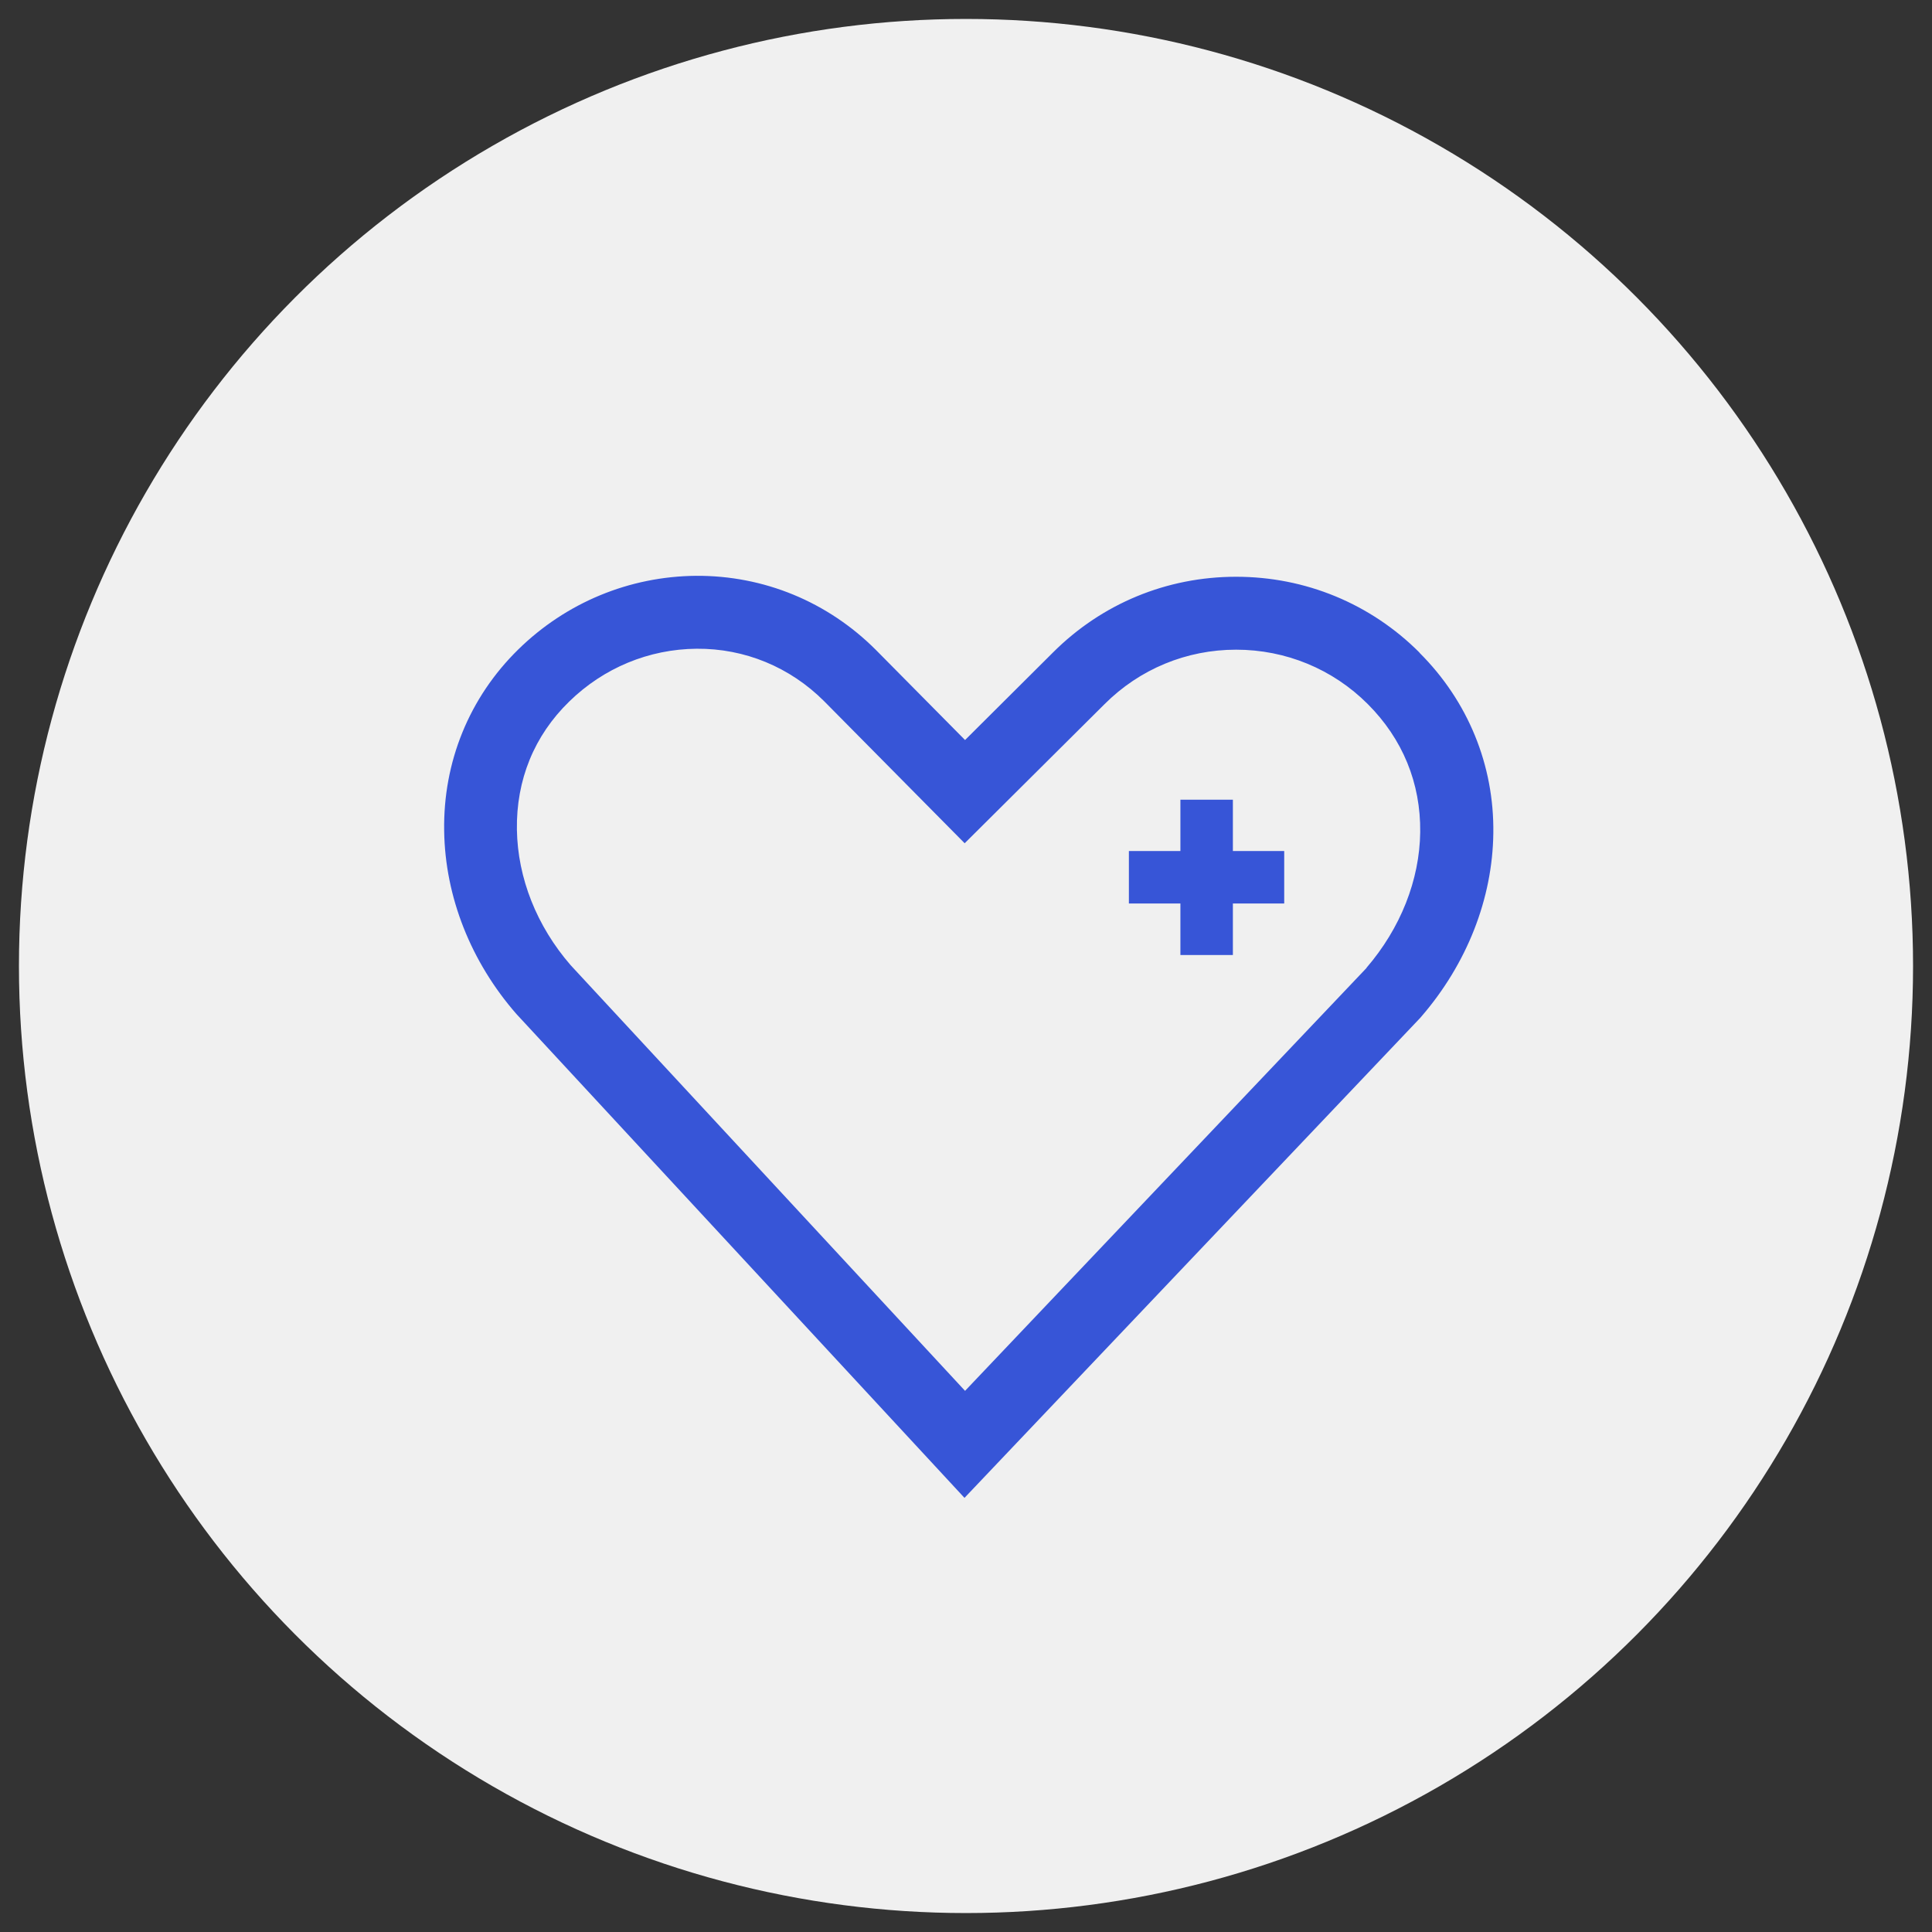
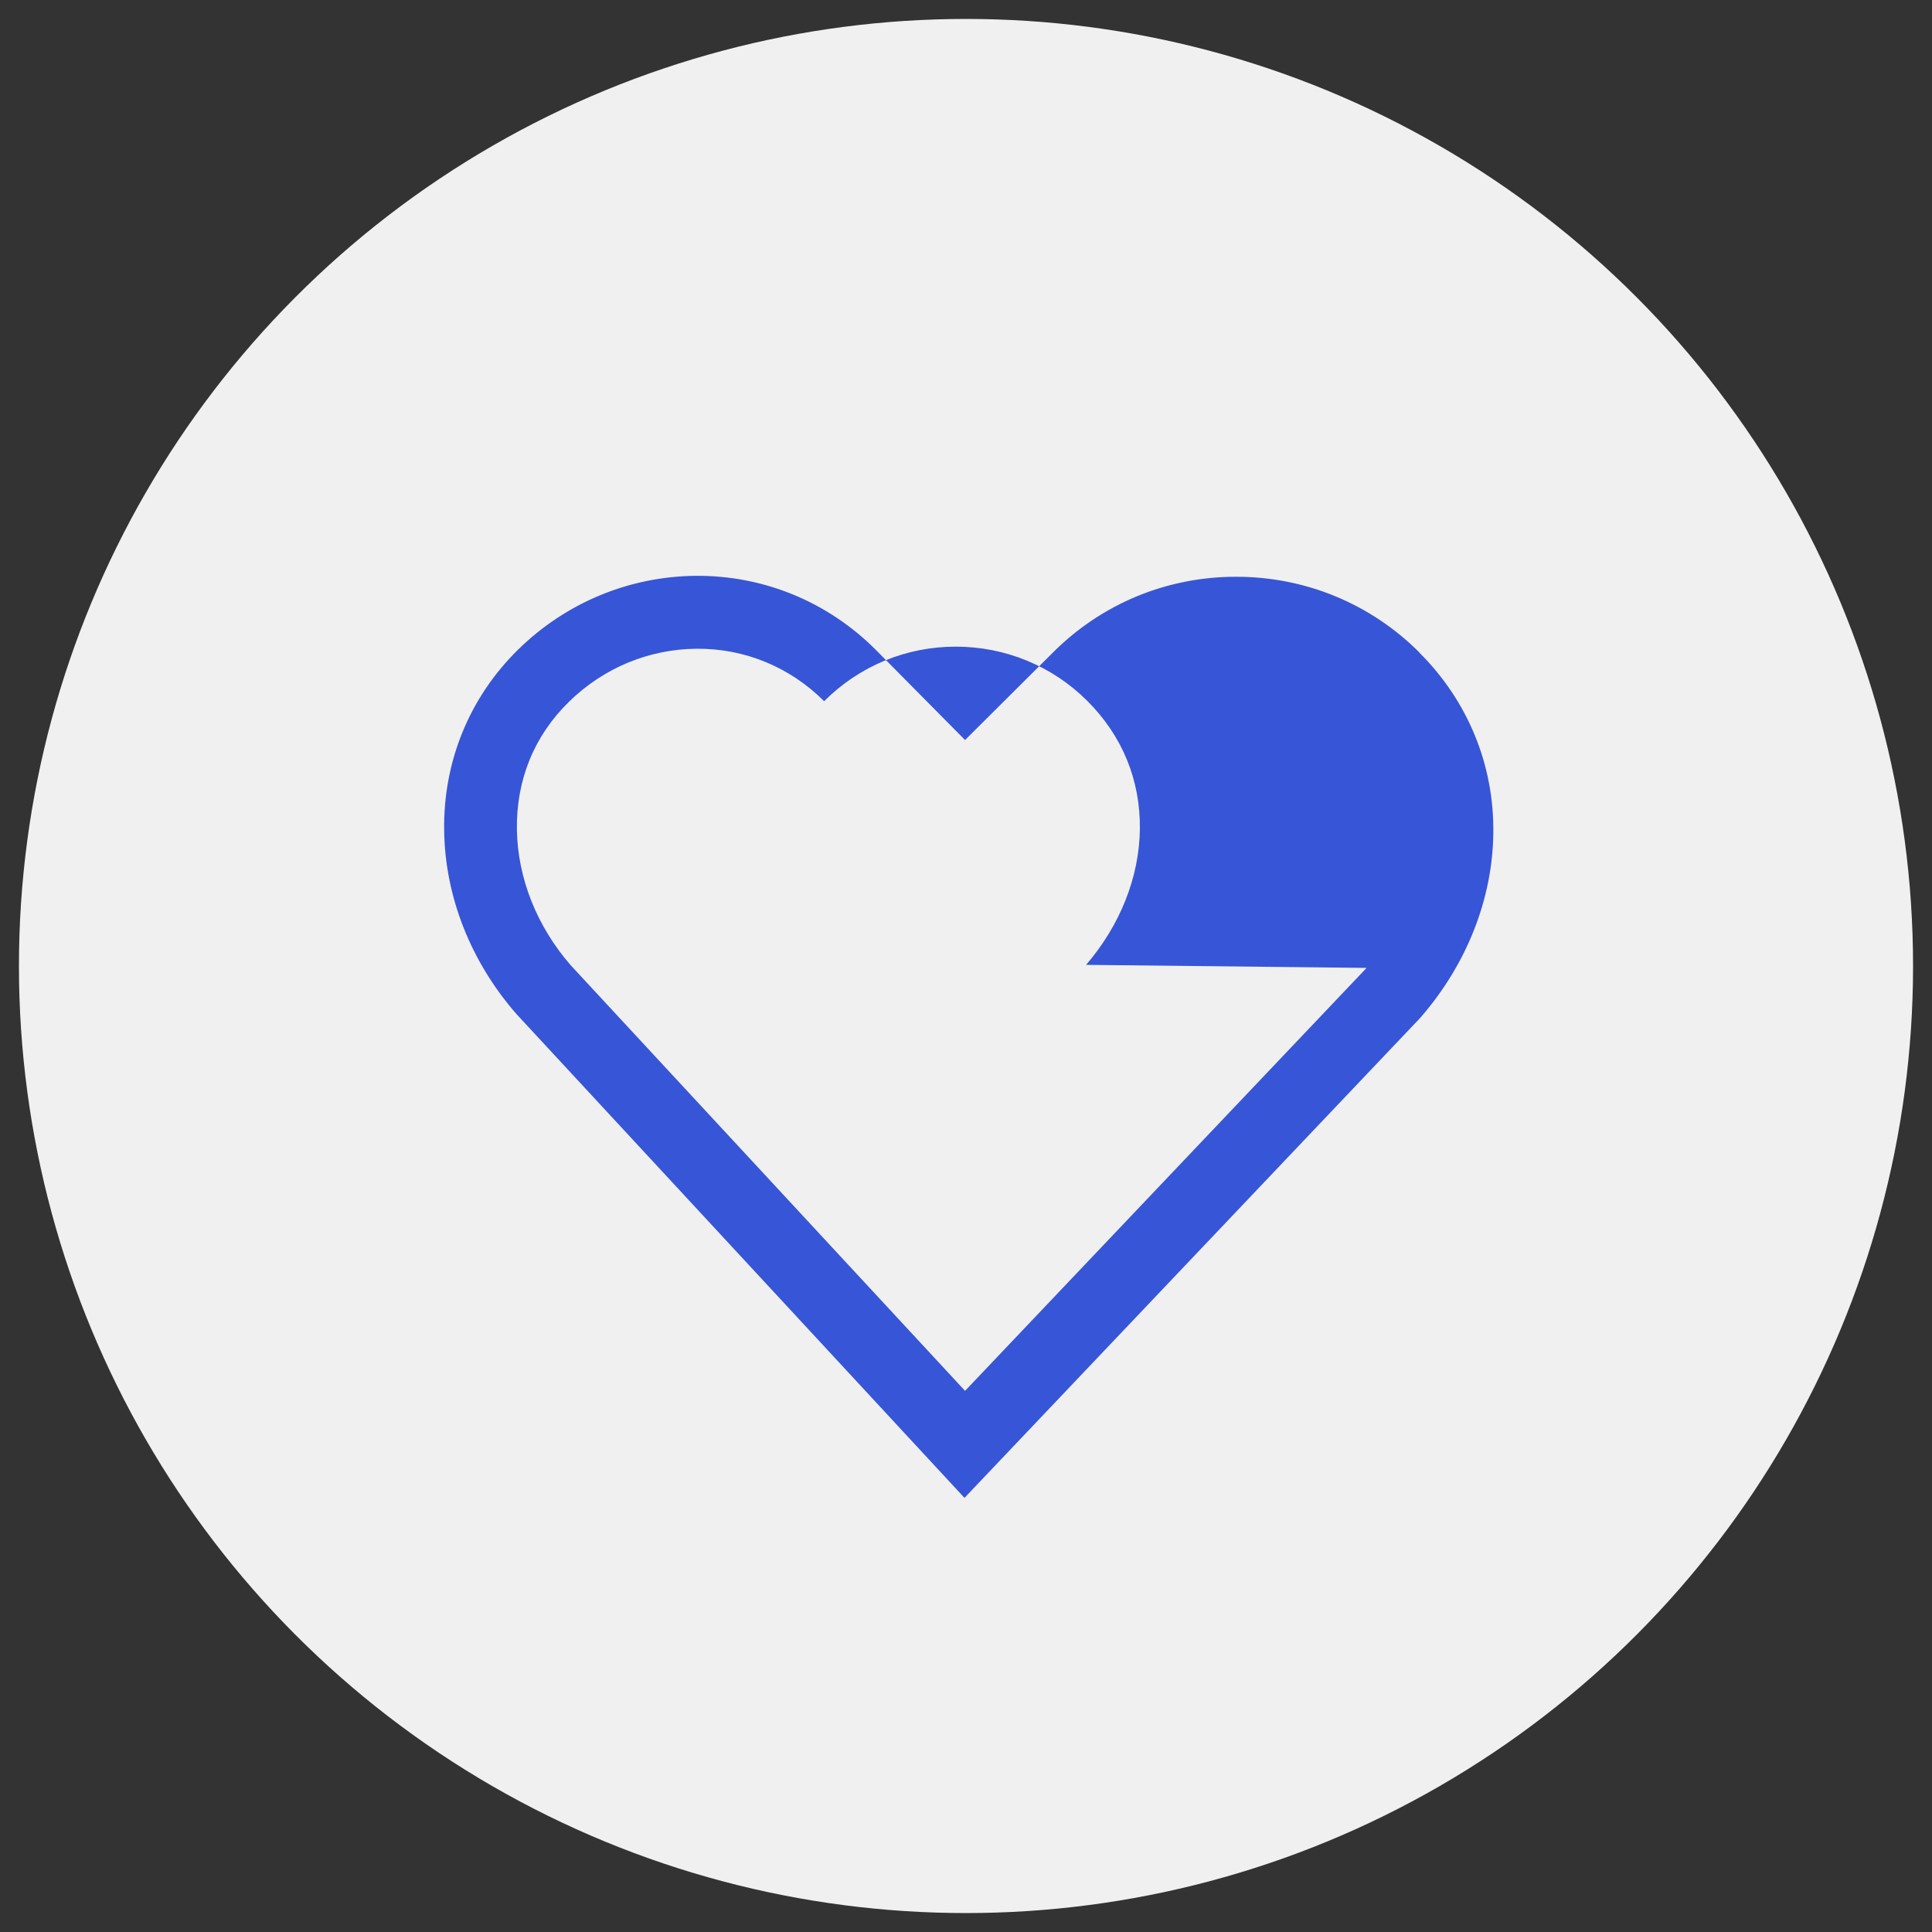
<svg xmlns="http://www.w3.org/2000/svg" viewBox="0 0 102 102">
  <rect x="0" y="0" width="102" height="102" fill="#333333" stroke="none" />
  <defs>
    <style>.cls-1{fill:#3755d7;}.cls-1,.cls-2{stroke-width:0px;}.cls-2{fill:#f0f0f0;}</style>
  </defs>
  <g id="Website_bg">
    <circle class="cls-2" cx="51" cy="51" r="50" />
  </g>
  <g id="Ikoner_Logo_blå">
-     <polygon class="cls-1" points="65.09 42.22 62.32 42.22 62.32 44.93 59.6 44.93 59.6 47.7 62.32 47.7 62.32 50.42 65.09 50.42 65.09 47.7 67.8 47.7 67.8 44.93 65.09 44.93 65.09 42.22" />
-     <path class="cls-1" d="M74.94,34.45c-2.58-2.58-6.02-4-9.68-4s-7.09,1.42-9.67,4l-4.64,4.62-4.71-4.76c-2.54-2.54-5.91-3.93-9.49-3.91-3.52.03-6.86,1.41-9.39,3.89-2.58,2.53-3.97,5.93-3.91,9.58.05,3.48,1.41,6.91,3.81,9.66l23.66,25.55,24.06-25.34.06-.07c2.41-2.79,3.76-6.23,3.8-9.68.05-3.59-1.34-6.98-3.9-9.53ZM72.15,51.1l-21.2,22.33-20.82-22.47c-1.79-2.06-2.8-4.6-2.84-7.16-.04-2.62.91-4.96,2.76-6.76,1.82-1.78,4.21-2.77,6.73-2.79,2.54-.02,4.93.97,6.73,2.77l7.42,7.5,7.38-7.34h0c1.86-1.86,4.33-2.88,6.95-2.88s5.1,1.02,6.95,2.87c1.84,1.84,2.8,4.17,2.77,6.76-.03,2.53-1.04,5.08-2.84,7.17Z" />
+     <path class="cls-1" d="M74.94,34.45c-2.58-2.58-6.02-4-9.68-4s-7.09,1.42-9.67,4l-4.64,4.62-4.71-4.76c-2.54-2.54-5.91-3.93-9.49-3.91-3.52.03-6.86,1.41-9.39,3.89-2.58,2.53-3.97,5.93-3.91,9.58.05,3.48,1.41,6.91,3.81,9.66l23.66,25.55,24.06-25.34.06-.07c2.41-2.79,3.76-6.23,3.8-9.68.05-3.59-1.34-6.98-3.9-9.53ZM72.15,51.1l-21.2,22.33-20.82-22.47c-1.79-2.06-2.8-4.6-2.84-7.16-.04-2.62.91-4.96,2.76-6.76,1.82-1.78,4.21-2.77,6.73-2.79,2.54-.02,4.93.97,6.73,2.77h0c1.86-1.86,4.33-2.88,6.95-2.88s5.1,1.02,6.95,2.87c1.84,1.84,2.8,4.17,2.77,6.76-.03,2.53-1.04,5.08-2.84,7.17Z" />
  </g>
</svg>